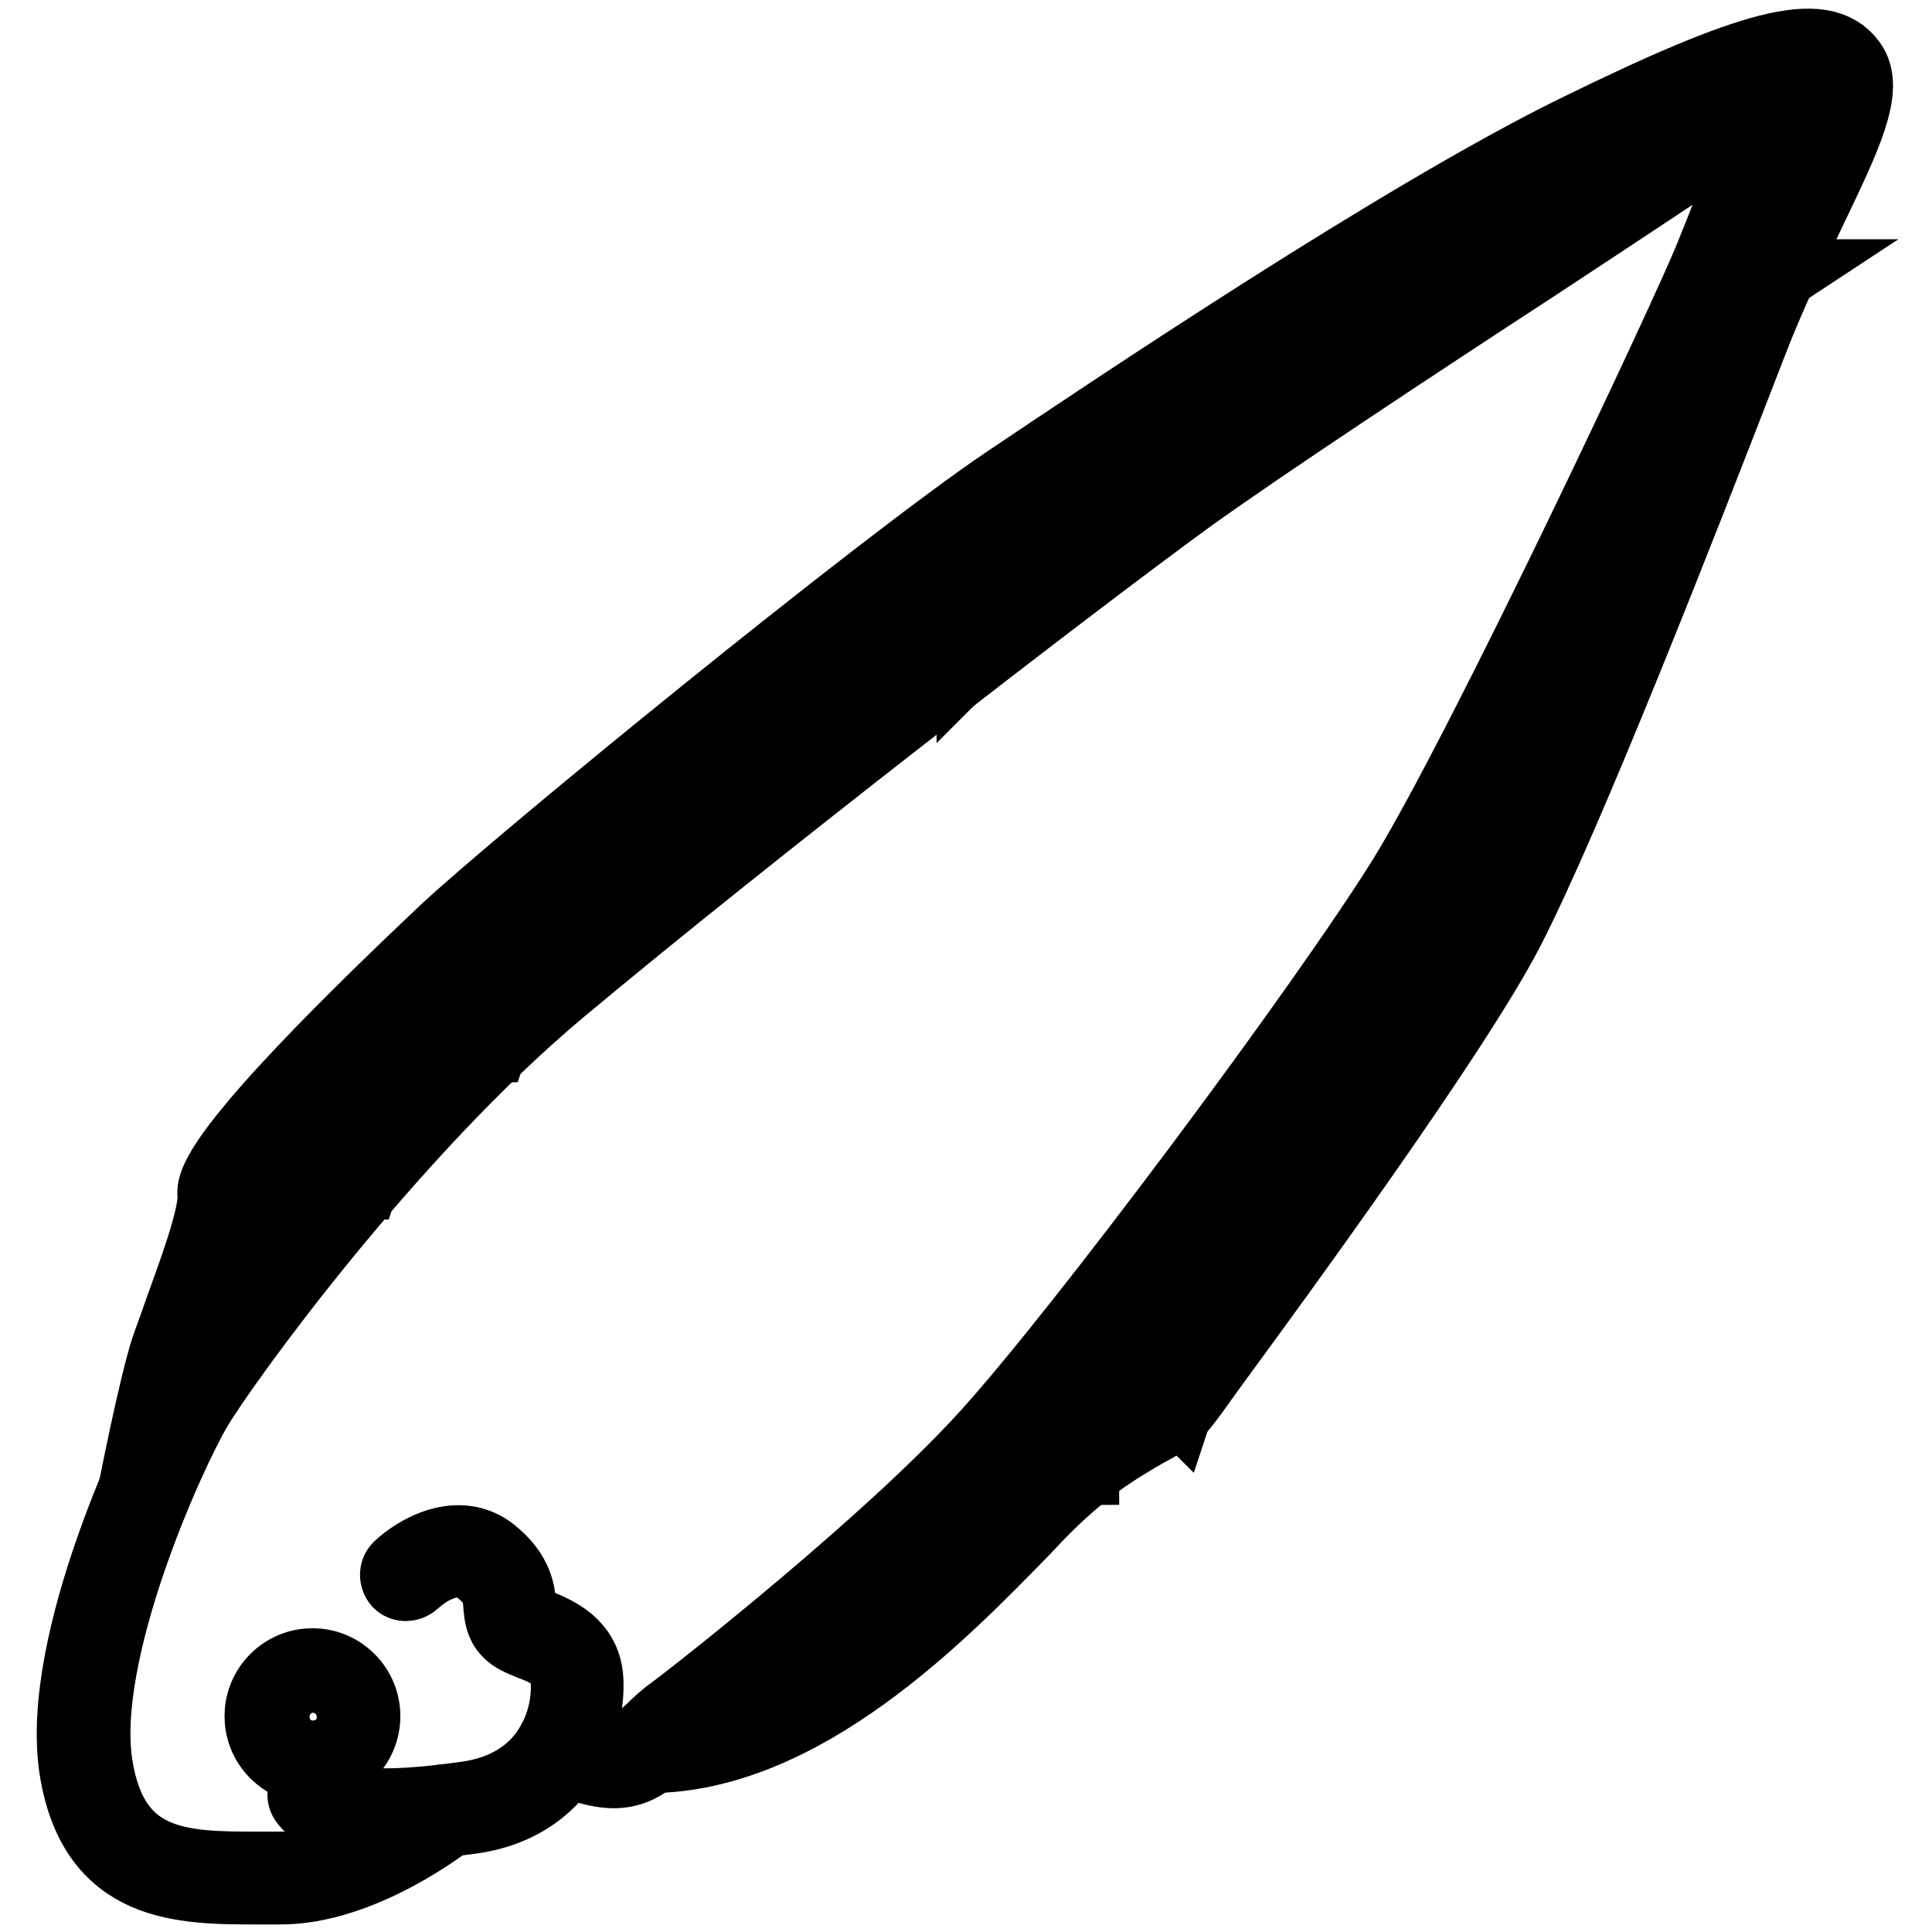
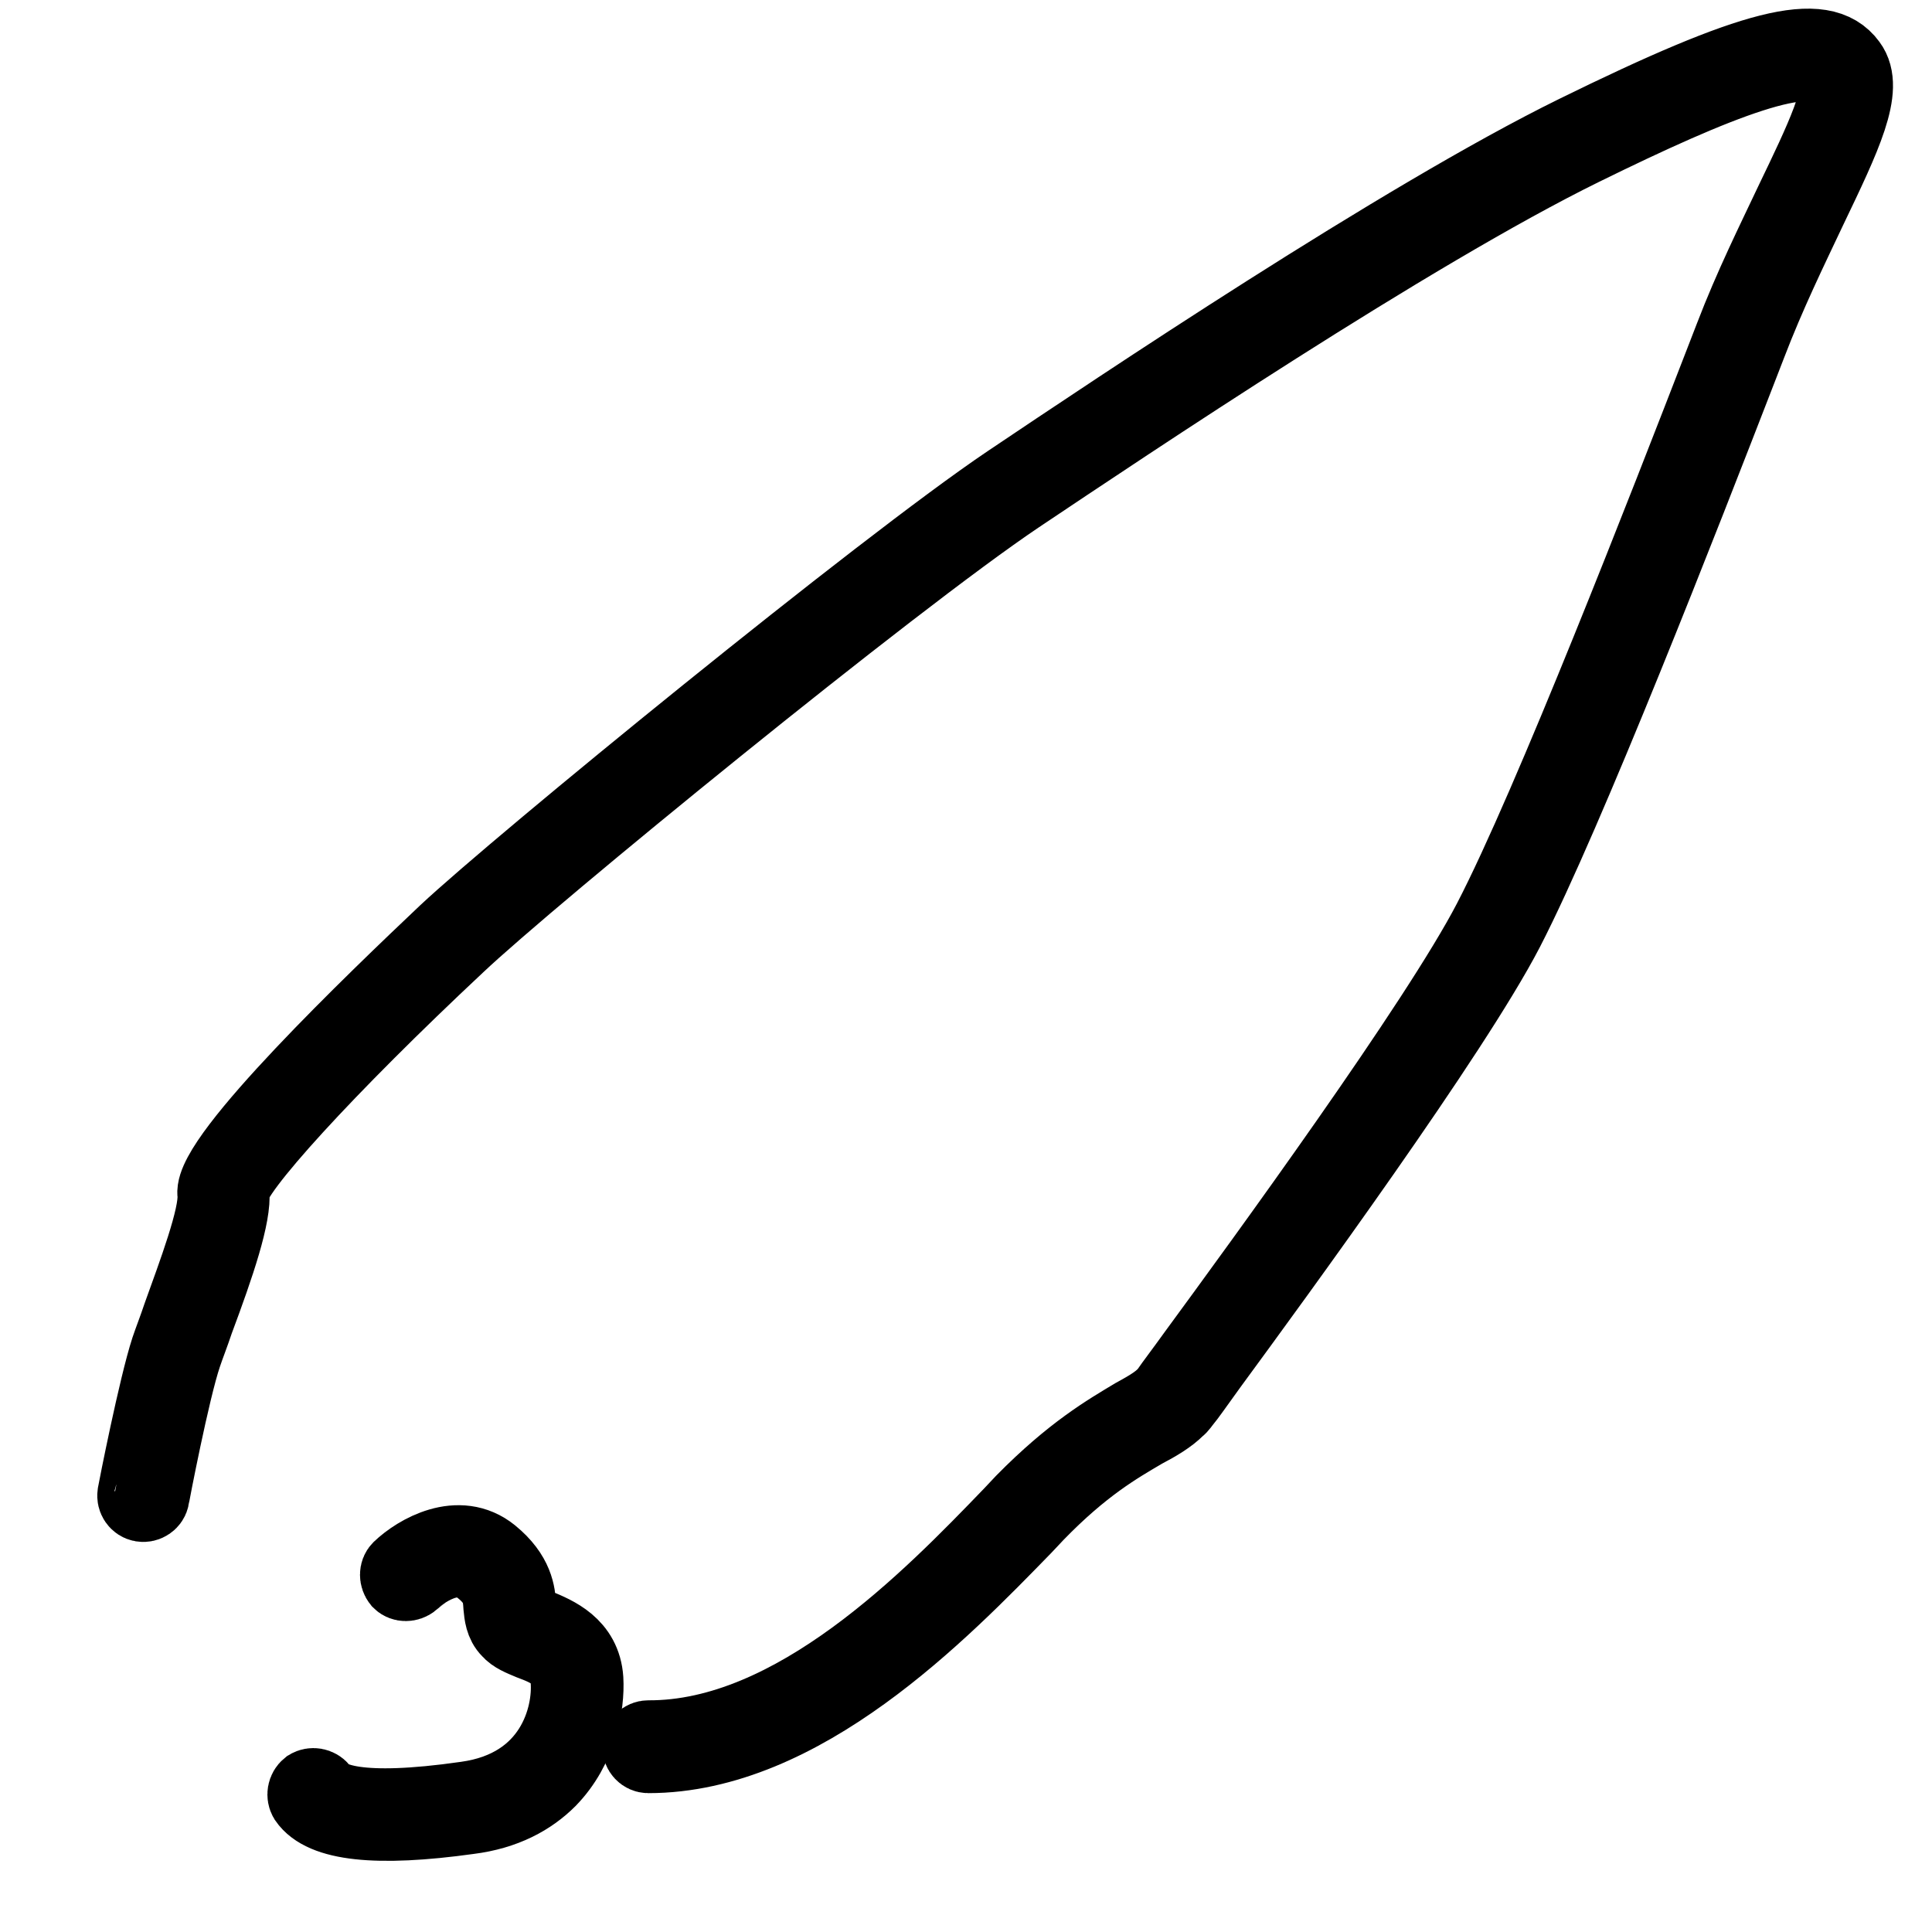
<svg xmlns="http://www.w3.org/2000/svg" version="1.1" x="0px" y="0px" viewBox="0 0 256 256" enable-background="new 0 0 256 256" xml:space="preserve">
  <g>
    <path stroke-width="10" fill-opacity="0" stroke="#000000" d="M72.7,235.8c-2.4,2.4-5.8,4.3-10.6,4.9c-12.2,1.7-19.3,0.9-21.5-2.3c-0.3-0.5-0.2-1.2,0.3-1.6 c0.5-0.3,1.2-0.2,1.6,0.3c0.9,1.4,4.7,3.4,19.3,1.3c11.5-1.6,13.9-11,13.5-15.8c-0.2-3.1-2.6-4.1-5-5c-1.2-0.5-2.2-0.9-2.8-1.6 c-0.9-0.9-1-2.1-1.1-3.1c-0.1-1.6-0.2-3.2-2.8-5.2c-3.8-3.1-9,1.7-9,1.8c-0.5,0.4-1.2,0.4-1.6,0c-0.4-0.5-0.4-1.2,0-1.6l0,0 c2.3-2.2,7.8-5.4,12.1-1.9c3.3,2.7,3.5,5.2,3.6,6.8c0.1,0.9,0.1,1.4,0.4,1.7c0.3,0.3,1.2,0.7,2.1,1c2.4,1,6.1,2.5,6.4,7 C77.8,225.9,76.8,231.6,72.7,235.8L72.7,235.8z" />
-     <path stroke-width="10" fill-opacity="0" stroke="#000000" d="M128.2,196.5c-13.2,13.2-33.5,29.3-37.4,32.2c-0.9,0.7-1.9,1.5-2.7,2.4c-3.5,3.3-6,5.2-14.1,1.4 c-0.6-0.3-0.8-0.9-0.6-1.5c0.3-0.6,0.9-0.8,1.5-0.6l0,0c7.1,3.2,8.7,1.7,11.6-1c0.9-0.9,1.9-1.8,2.9-2.5 c4.3-3.2,28.7-22.5,41.2-36.2c12.4-13.5,45.1-57.3,55.7-74.4c10.6-17.3,37.3-74.1,40.5-82l0.6-1.5c1.5-3.7,6.1-15,4.7-16.5 c-1.3-1.4-0.7-0.1-2.8,1.4c-4,2.8-14,9.4-25.7,17.1c-16.4,10.7-36.7,24.1-46.4,31.1c-15.8,11.5-58.5,44.5-82.9,64.9 c-22.8,19-44.9,49.6-48.5,55.7c-3.6,6.1-15.6,32.5-13.2,47.5c2.2,13.7,11.6,13.7,21.7,13.7h2.8c10,0.1,21.1-8.6,21.2-8.7 c0.5-0.4,1.2-0.3,1.6,0.2c0.4,0.5,0.3,1.2-0.2,1.6c-0.5,0.4-11.8,9.3-22.7,9.2h-2.8c-10.1,0-21.5,0-24-15.6 c-2.6-16.8,10.9-44.6,13.5-49.1c2.2-3.8,24-35.5,49-56.3c24.4-20.4,67.2-53.5,83-65c9.7-7.1,30.1-20.4,46.5-31.2 c11.6-7.6,21.7-14.2,25.6-17c1.6-1.2,3.9-2.5,5.5-1.3c2.4,1.9,0.5,7.9-4,19.1l-0.6,1.5c-3.2,7.9-30,65-40.7,82.3 c-10.6,17.2-43.5,61.1-55.9,74.7C131,193.6,129.6,195,128.2,196.5z" />
    <path stroke-width="10" fill-opacity="0" stroke="#000000" d="M156,186.6c-1.1,1.1-2.6,2-4.5,3c-3.4,2-8,4.6-14.2,11l-1.6,1.7c-11,11.3-29.4,30.3-49.8,30.3 c-0.6,0-1.1-0.5-1.1-1.2c0-0.6,0.5-1.1,1.1-1.1c19.4,0.1,37.4-18.5,48.1-29.6l1.6-1.7c6.5-6.6,11.2-9.3,14.7-11.4 c2.2-1.2,3.7-2.1,4.6-3.4c0.4-0.6,1.7-2.3,3.5-4.8c8.8-12,32.1-43.9,39.1-57.4c8-15.4,23.4-55.1,30.8-74.2l1.2-3.1 c2.6-6.8,5.6-12.8,8.1-18.1c3.8-7.9,7.1-14.7,5.5-16.8c-2.9-4-15.5,1-33.4,9.8c-22.8,11.2-60.6,36.6-74.8,46.1 c-16.7,11.2-64.8,50.5-74.3,59.5c-17.2,16.1-30.1,30.2-29.9,32.7c0.3,3.1-1.9,9.6-4.7,17.1c-0.6,1.8-1.2,3.3-1.6,4.5 c-1.6,4.7-4.3,18.8-4.3,18.9c-0.1,0.6-0.7,1-1.3,0.9c-0.6-0.1-1-0.7-0.9-1.3l0,0c0.1-0.6,2.8-14.3,4.4-19.2c0.4-1.2,1-2.7,1.6-4.5 c1.9-5.3,4.9-13.2,4.6-16.1c-0.5-4.9,21.3-25.8,30.6-34.6c9.6-9,57.8-48.4,74.6-59.7c14.3-9.6,52.1-35,75.1-46.3 c23.6-11.6,32.7-13.9,36.2-9.1c2.4,3.2-0.7,9.6-5.3,19.2c-2.5,5.3-5.4,11.2-8,18l-1.2,3.1c-7.4,19.1-22.9,58.9-30.9,74.4 c-7.1,13.7-30.5,45.7-39.3,57.7c-1.8,2.5-3,4.2-3.5,4.8C156.6,185.9,156.4,186.3,156,186.6L156,186.6z" />
-     <path stroke-width="10" fill-opacity="0" stroke="#000000" d="M26.4,184.5c-0.1,0.1-0.3,0.2-0.5,0.2c-0.3,0-0.5-0.3-0.5-0.6c0-0.1,0.9-10.7,1.8-17.1 c0.1-0.3,0.3-0.5,0.7-0.5c0.3,0,0.5,0.3,0.5,0.6c0,0,0,0,0,0c-0.9,6.4-1.8,16.9-1.8,17C26.6,184.3,26.5,184.4,26.4,184.5z  M31.7,177c-0.2,0.2-0.6,0.2-0.8,0c-0.1-0.1-0.1-0.1-0.1-0.2c-0.1-0.4-2.9-11-1.7-16.2c0.1-0.3,0.5-0.4,0.8-0.3 c0.2,0.1,0.3,0.3,0.3,0.5c-1.1,5,1.7,15.6,1.7,15.7C31.9,176.6,31.8,176.8,31.7,177z M37.8,168.9C37.8,168.9,37.8,168.9,37.8,168.9 c-0.3,0.2-0.7,0.2-0.9-0.1c-0.2-0.4-6-8.8-7.4-12c-0.1-0.3,0.1-0.6,0.5-0.7c0.2,0,0.5,0,0.6,0.2c1.4,3.2,7.2,11.7,7.2,11.8 C38,168.4,38,168.7,37.8,168.9z M42.1,162.5c-0.2,0.2-0.5,0.2-0.7,0.1c-0.3-0.2-8.4-6.1-9.1-10.1c0-0.3,0.3-0.6,0.6-0.6 c0.2,0,0.4,0.2,0.5,0.4c0.5,2.9,6.4,7.7,8.6,9.4C42.3,161.8,42.4,162.1,42.1,162.5C42.2,162.4,42.2,162.4,42.1,162.5z M47.8,156.7 c-0.2,0.2-0.5,0.2-0.7,0.1c-0.3-0.2-7.9-4.8-10.4-9.3c-0.2-0.3,0-0.6,0.2-0.8c0.3-0.1,0.6-0.1,0.8,0.2c2.4,4.2,9.9,8.8,10,8.9 c0.3,0.2,0.3,0.5,0.2,0.8C47.8,156.6,47.8,156.6,47.8,156.7z M53.3,150.4c-0.2,0.2-0.4,0.2-0.7,0.1c-0.4-0.2-8.8-4.3-10.5-9 c-0.1-0.3,0.1-0.6,0.4-0.7c0.3-0.1,0.6,0.1,0.7,0.4c1.5,4.3,9.8,8.4,9.9,8.4c0.3,0.1,0.4,0.5,0.3,0.8 C53.4,150.3,53.4,150.4,53.3,150.4z M58.9,144.4c-0.2,0.2-0.5,0.2-0.7,0.1c-0.4-0.2-9.2-4.9-10.5-8.7c-0.2-0.3-0.1-0.6,0.2-0.8 c0.3-0.2,0.6-0.1,0.8,0.2c0,0.1,0.1,0.2,0.1,0.2c1,2.8,7.5,6.7,10,8c0.3,0.2,0.4,0.5,0.2,0.8C59,144.3,59,144.4,58.9,144.4z  M64.9,138.5c-0.2,0.2-0.4,0.2-0.6,0.1c-0.4-0.2-9-4.1-10.6-8.6c-0.1-0.3,0.1-0.6,0.4-0.7c0.3-0.1,0.6,0.1,0.7,0.4 c1.4,4,9.9,7.9,9.9,7.9c0.3,0.1,0.4,0.5,0.3,0.8C65,138.4,64.9,138.4,64.9,138.5L64.9,138.5z M71.6,132.3c-0.2,0.2-0.4,0.2-0.6,0.1 c-0.4-0.1-11-3.6-11.5-8.2c-0.1-0.3,0.2-0.6,0.5-0.7c0.3-0.1,0.6,0.2,0.7,0.5c0,0,0,0,0,0.1c0.4,3.2,7.9,6.3,10.7,7.2 c0.3,0.1,0.5,0.4,0.4,0.7C71.7,132.2,71.6,132.3,71.6,132.3L71.6,132.3z M78.7,126.4c-0.1,0.1-0.4,0.2-0.6,0.1 c-0.5-0.1-11.1-3.2-12-8c-0.1-0.3,0.1-0.6,0.5-0.7c0.3-0.1,0.6,0.1,0.7,0.5c0.7,3.4,8.3,6.3,11.2,7.1c0.3,0.1,0.5,0.4,0.4,0.7 C78.8,126.2,78.8,126.3,78.7,126.4z M84.9,121.3c-0.2,0.2-0.4,0.2-0.6,0.1c-1.1-0.4-11.1-4.4-12.1-8c-0.1-0.3,0.1-0.6,0.4-0.7 c0.3-0.1,0.6,0.1,0.7,0.4c0,0,0,0.1,0,0.1c0.7,2.6,8.5,6.1,11.4,7.2c0.3,0.1,0.4,0.5,0.3,0.8C85,121.2,85,121.2,84.9,121.3z  M91,116.3c-0.2,0.2-0.4,0.2-0.6,0.1c-1.2-0.4-11.4-4.4-12.2-8.1c-0.1-0.3,0-0.6,0.3-0.8c0.3-0.1,0.6,0,0.8,0.3 c0,0.1,0.1,0.2,0.1,0.3c0.6,2.7,8.5,6.1,11.5,7.3c0.3,0.1,0.4,0.4,0.3,0.7c0,0,0,0,0,0C91.1,116.2,91.1,116.3,91,116.3z  M97.6,111.1c-0.2,0.1-0.4,0.2-0.6,0.1c-0.4-0.2-10.5-3.8-12.1-8.2c0-0.3,0.2-0.6,0.5-0.7c0.2,0,0.5,0.1,0.6,0.3 c1.2,3.2,8.6,6.6,11.4,7.5c0.3,0.1,0.4,0.4,0.3,0.7C97.7,111,97.6,111,97.6,111.1z M110.4,101c-0.2,0.2-0.5,0.2-0.7,0.1 c-0.4-0.2-9-5.9-10-10.1c-0.1-0.3,0.2-0.6,0.5-0.7c0.3,0,0.6,0.1,0.6,0.4c0.9,3.8,9.4,9.3,9.5,9.4 C110.5,100.3,110.6,100.6,110.4,101C110.4,100.9,110.4,100.9,110.4,101z M117.4,95.4c-0.2,0.2-0.5,0.2-0.7,0.1 c-1-0.6-9.7-6.3-10.1-10.2c0-0.3,0.3-0.5,0.7-0.5c0.2,0,0.4,0.2,0.5,0.4c0.2,2.9,7,7.7,9.5,9.4C117.6,94.7,117.7,95.1,117.4,95.4 C117.5,95.4,117.4,95.4,117.4,95.4z M103.6,106.3c-0.2,0.2-0.5,0.2-0.7,0.1c-0.4-0.2-9.6-5.3-11.4-8.7c-0.2-0.2-0.2-0.6,0.1-0.8 s0.6-0.2,0.8,0.1c0.1,0.1,0.1,0.1,0.1,0.2c1.7,3.1,10.9,8.2,11,8.2C103.8,105.6,103.9,105.9,103.6,106.3 C103.7,106.2,103.6,106.3,103.6,106.3z M123.1,91c-0.2,0.2-0.5,0.2-0.7,0.1c-0.4-0.2-8.8-5.5-10.1-10.1c-0.2-0.3,0-0.6,0.2-0.8 c0.3-0.2,0.6,0,0.8,0.2c0,0.1,0.1,0.2,0.1,0.2c1.2,4.2,9.5,9.4,9.6,9.5c0.3,0.2,0.3,0.5,0.2,0.8C123.2,90.9,123.2,91,123.1,91z  M129.1,86.4c-0.2,0.2-0.5,0.2-0.7,0.1c-1-0.6-9.8-6.4-10.1-10.3c0-0.3,0.3-0.5,0.7-0.5c0.2,0,0.4,0.2,0.5,0.4 c0.2,2.8,7,7.7,9.6,9.4C129.2,85.7,129.3,86,129.1,86.4C129.2,86.3,129.2,86.3,129.1,86.4C129.1,86.3,129.1,86.4,129.1,86.4z  M135.7,81.3c-0.2,0.2-0.5,0.2-0.7,0.1c-0.4-0.3-9-6.5-9.4-10.6c0-0.3,0.2-0.6,0.5-0.6c0.3,0,0.6,0.2,0.6,0.5c0.4,3,6.6,8.1,9,9.8 C135.9,80.6,135.9,81,135.7,81.3C135.7,81.3,135.7,81.3,135.7,81.3L135.7,81.3z M142,76.5c-0.2,0.2-0.6,0.2-0.8,0 c-0.3-0.3-7.7-7.4-7.9-11.4c0.1-0.3,0.4-0.5,0.7-0.5c0.2,0,0.4,0.2,0.5,0.4c0.1,2.9,5.4,8.6,7.5,10.6 C142.2,75.9,142.2,76.2,142,76.5L142,76.5z M149,71.2c-0.2,0.2-0.6,0.2-0.8,0c-0.3-0.3-6.8-6.9-6.4-11.8c0.1-0.3,0.4-0.5,0.7-0.4 c0.2,0.1,0.4,0.3,0.4,0.5c-0.3,4.4,6,10.9,6.1,10.9C149.2,70.6,149.2,71,149,71.2z M155.4,66.5c-0.2,0.2-0.6,0.2-0.8,0 c-0.2-0.2-6.1-6.2-6-11.6c-0.1-0.3,0.1-0.6,0.5-0.7c0.3-0.1,0.6,0.1,0.7,0.5c0,0.1,0,0.2,0,0.3c-0.1,4.9,5.6,10.7,5.7,10.7 C155.6,65.9,155.6,66.2,155.4,66.5L155.4,66.5z M161.9,61.8c-0.2,0.2-0.5,0.2-0.8,0c-0.3-0.2-6.4-5.1-5.5-11.7 c0-0.3,0.2-0.6,0.5-0.6s0.6,0.2,0.6,0.5c0,0.1,0,0.2,0,0.3c-0.8,5.9,5,10.6,5.1,10.6C162.1,61.2,162.1,61.5,161.9,61.8 C161.9,61.8,161.9,61.8,161.9,61.8L161.9,61.8z M168.9,57.1L168.9,57.1c-0.3,0.2-0.6,0.2-0.8,0c-0.2-0.3-6-6.9-3.6-12.6 c0.1-0.3,0.4-0.5,0.7-0.5c0.3,0.1,0.5,0.4,0.5,0.7c0,0.1,0,0.2-0.1,0.2c-2.1,5.1,3.4,11.4,3.4,11.4 C169.1,56.5,169.1,56.8,168.9,57.1L168.9,57.1z M176.9,51.6C176.9,51.7,176.9,51.7,176.9,51.6c-0.3,0.2-0.7,0.2-0.9-0.1 c0,0,0,0,0,0c-0.2-0.3-5-7.5-1.4-13.7c0.2-0.2,0.6-0.3,0.8,0c0.2,0.2,0.2,0.4,0.2,0.6c-3.2,5.6,1.3,12.4,1.3,12.5 C177.2,51.1,177.1,51.4,176.9,51.6z M184,47c0,0-0.1,0.1-0.1,0.1c-0.3,0.1-0.6,0-0.8-0.2c-0.2-0.3-3.8-7.6-0.9-13.5 c0.2-0.3,0.5-0.4,0.8-0.2c0.2,0.1,0.4,0.4,0.2,0.7c-2.7,5.4,0.9,12.4,0.9,12.5C184.2,46.5,184.2,46.8,184,47L184,47z M192.2,41.6 C192.2,41.6,192.1,41.6,192.2,41.6c-0.3,0.2-0.7,0.2-0.9-0.1c-0.2-0.2-4-6-0.7-13.3c0.1-0.3,0.5-0.4,0.8-0.3 c0.3,0.1,0.4,0.5,0.3,0.8l0,0c-1.9,3.9-1.6,8.4,0.6,12.1C192.4,41.1,192.4,41.4,192.2,41.6z M199.5,36.8 C199.5,36.8,199.4,36.8,199.5,36.8c-0.3,0.2-0.7,0.2-0.9-0.1c-0.1-0.2-3.3-4.5,0.3-13.2c0-0.3,0.3-0.5,0.7-0.5 c0.3,0,0.5,0.3,0.5,0.7c0,0.1-0.1,0.2-0.1,0.3c-3.3,8-0.4,12-0.4,12C199.7,36.2,199.7,36.6,199.5,36.8z M207.3,31.6 c-0.2,0.2-0.6,0.2-0.8,0c-0.1-0.1-0.1-0.2-0.2-0.3c-0.1-0.2-1.4-5.7,2.7-13.2c0.1-0.3,0.5-0.4,0.8-0.2c0,0,0,0,0,0 c0.3,0.2,0.4,0.5,0.2,0.8c-3.8,7.1-2.6,12.3-2.5,12.4C207.5,31.3,207.4,31.5,207.3,31.6z M215.6,26.2c-0.2,0.2-0.6,0.2-0.8,0 c-0.1-0.1-0.1-0.2-0.1-0.3c0-0.2-1.1-5.3,2.2-11.4c0.2-0.3,0.5-0.4,0.8-0.2c0.3,0.1,0.4,0.5,0.2,0.7c-3,5.8-2.1,10.6-2,10.7 C215.8,25.9,215.7,26.1,215.6,26.2z M223.5,21c-0.2,0.2-0.6,0.2-0.8-0.1c-0.1-0.1-0.2-0.3-0.1-0.4c0-0.3,0.7-6.2,5.1-10.8 c0.3-0.2,0.6-0.1,0.8,0.2c0.1,0.2,0.1,0.4,0,0.6c-4.1,4.3-4.8,10-4.8,10.1C223.6,20.7,223.6,20.9,223.5,21z M231.8,15.7 c-0.3,0.2-0.6,0.2-0.8-0.1c-0.1-0.1-0.2-0.3-0.1-0.5c0.1-0.2,1.7-5.1,6.2-8.2c0.3-0.2,0.6-0.1,0.8,0.1c0.2,0.3,0.1,0.6-0.1,0.8 c-4.2,2.9-5.8,7.6-5.8,7.6C231.9,15.6,231.8,15.6,231.8,15.7z M245.2,10.8c-0.1,0.1-0.3,0.2-0.5,0.2c-1.4-0.3-7.2,3.8-10.9,6.8 c-0.2,0.2-0.6,0.2-0.8-0.1c-0.2-0.2-0.2-0.6,0.1-0.8c1.6-1.3,9.5-7.5,11.9-7.1c0.3,0.1,0.5,0.4,0.5,0.7 C245.3,10.6,245.3,10.7,245.2,10.8z M243.5,18.2c0,0-0.1,0.1-0.1,0.1l-11.1,6.1c-0.3,0.1-0.6-0.1-0.7-0.4c-0.1-0.2,0-0.5,0.2-0.6 l11.1-6.1c0.3-0.1,0.6,0,0.8,0.3C243.6,17.9,243.6,18.1,243.5,18.2z M238.7,28.5c0,0-0.1,0.1-0.1,0.1c-5.6,2.9-9.4,3.9-9.5,4 c-0.3,0.1-0.6-0.1-0.7-0.4c-0.1-0.3,0.1-0.6,0.4-0.7c0,0,0,0,0,0c0,0,3.9-1,9.3-3.9c0.3-0.1,0.6,0,0.8,0.3 C238.9,28.1,238.8,28.3,238.7,28.5L238.7,28.5z M234.9,36.7C234.8,36.7,234.8,36.7,234.9,36.7c-5,3.3-9,3.4-9.1,3.4 c-0.3,0-0.6-0.2-0.6-0.6c0-0.3,0.2-0.6,0.6-0.6c0,0,3.8-0.1,8.4-3.2c0.2-0.2,0.6-0.2,0.8,0.1C235.2,36.1,235.1,36.5,234.9,36.7 L234.9,36.7z M231.8,43.9C231.7,43.9,231.7,44,231.8,43.9c-3.1,2.1-8.7,2.6-8.9,2.6c-0.3,0-0.6-0.3-0.5-0.7c0-0.2,0.2-0.4,0.4-0.5 c0.1,0,5.6-0.5,8.3-2.4c0.3-0.1,0.6,0,0.8,0.3C231.9,43.5,231.9,43.7,231.8,43.9z M228.7,51.9c0,0-0.1,0.1-0.1,0.1 c-3.4,1.7-8.7,1.4-8.9,1.3c-0.3,0-0.6-0.2-0.7-0.5c-0.1-0.3,0.2-0.6,0.5-0.7c0.1,0,0.2,0,0.3,0c0.1,0,5.2,0.4,8.3-1.2 c0.3-0.1,0.6,0,0.8,0.3C228.9,51.4,228.8,51.7,228.7,51.9L228.7,51.9z M225.6,59.8c0,0-0.1,0.1-0.1,0.1c-3.8,1.9-9.3,1.2-9.5,1.1 c-0.3,0-0.5-0.3-0.5-0.7c0-0.3,0.3-0.5,0.7-0.5l0,0c0.1,0,5.3,0.7,8.8-1c0.3-0.1,0.6,0,0.8,0.3C225.7,59.4,225.7,59.6,225.6,59.8z  M222.7,67.1c0,0-0.1,0.1-0.1,0.1c-4.3,2.4-10.1,1.6-10.3,1.5c-0.3-0.1-0.5-0.5-0.3-0.8c0.1-0.2,0.3-0.4,0.5-0.4 c0.1,0,5.7,0.8,9.6-1.4c0.3-0.1,0.6,0,0.8,0.3C222.9,66.7,222.8,66.9,222.7,67.1L222.7,67.1z M219.5,75.3c0,0-0.1,0.1-0.1,0.1 c-3.9,2.3-10.3,0.3-10.5,0.2c-0.3-0.2-0.4-0.5-0.2-0.8c0.1-0.2,0.3-0.3,0.6-0.3c0.1,0,6.2,1.9,9.6-0.1c0.3-0.1,0.6,0,0.8,0.3 C219.6,74.9,219.6,75.1,219.5,75.3L219.5,75.3z M216.3,83.2c-0.1,0.1-0.1,0.1-0.2,0.1c-4.4,1.7-10.7-0.1-11-0.1 c-0.3-0.2-0.4-0.5-0.2-0.8c0.1-0.2,0.3-0.3,0.5-0.3c0.1,0,6.2,1.7,10.2,0.2c0.3-0.1,0.6,0.1,0.7,0.4 C216.5,82.8,216.4,83,216.3,83.2L216.3,83.2z M212.6,92.3c0,0-0.1,0.1-0.1,0.1c-5.2,3.2-11.3-0.9-11.6-1.1 c-0.3-0.1-0.5-0.5-0.3-0.8c0.1-0.3,0.5-0.5,0.8-0.3c0.1,0,0.2,0.1,0.2,0.1c0.1,0,5.8,3.8,10.4,1c0.3-0.1,0.6,0,0.8,0.3 C212.8,91.9,212.7,92.1,212.6,92.3z M208.7,101.7c-0.1,0.1-0.2,0.1-0.3,0.2c-3.8,0.8-10.7-3.4-11-3.6c-0.2-0.2-0.2-0.6,0-0.8 c0.2-0.2,0.4-0.2,0.6-0.1c0.1,0,6.8,4.2,10.1,3.5c0.3-0.1,0.6,0.1,0.7,0.5C208.9,101.4,208.8,101.5,208.7,101.7z M204.6,111.2 c-0.1,0.1-0.2,0.1-0.3,0.2c-2.6,0.3-10.3-4.2-11.2-4.7c-0.2-0.2-0.3-0.6,0-0.8c0.2-0.2,0.4-0.2,0.6-0.2c2.3,1.3,8.6,4.8,10.5,4.6 c0.3,0,0.6,0.3,0.6,0.6C204.7,111,204.7,111.1,204.6,111.2L204.6,111.2z M200.4,120.1c-0.1,0.1-0.3,0.2-0.5,0.2 c-2.5-0.5-9.9-6.3-10.7-6.9c-0.2-0.2-0.3-0.6-0.1-0.8c0.2-0.2,0.5-0.3,0.8-0.1c0,0,0,0,0,0c2.2,1.7,8.3,6.3,10.2,6.7 c0.3,0.1,0.5,0.4,0.4,0.7C200.6,119.9,200.5,120,200.4,120.1L200.4,120.1z M195.8,128.6c-0.1,0.1-0.4,0.2-0.6,0.1 c-3.4-0.9-10-8.2-10.3-8.5c-0.2-0.2-0.2-0.6,0-0.8c0.2-0.2,0.6-0.2,0.8,0c1.9,2,7.2,7.5,9.8,8.2c0.3,0.1,0.5,0.4,0.4,0.7 C195.9,128.5,195.9,128.5,195.8,128.6L195.8,128.6z M191.2,135.9c-0.2,0.2-0.5,0.2-0.7,0.1c-3.6-2-9.8-8.8-10-9.1 c-0.2-0.2-0.2-0.6,0-0.8c0,0,0,0,0,0c0.2-0.2,0.6-0.2,0.8,0c0.1,0.1,6.4,7,9.8,8.9c0.3,0.2,0.4,0.5,0.2,0.8c0,0,0,0,0,0 C191.3,135.8,191.3,135.9,191.2,135.9z M186.2,143.5c-0.2,0.2-0.5,0.2-0.7,0.1c-4.2-2.9-9.6-9.5-9.8-9.8c-0.2-0.2-0.2-0.6,0.1-0.8 c0,0,0,0,0,0c0.3-0.2,0.6-0.2,0.8,0.1c0.1,0.1,5.4,6.7,9.5,9.5C186.4,142.8,186.4,143.2,186.2,143.5 C186.2,143.4,186.2,143.5,186.2,143.5z M181,151.1c-0.2,0.2-0.5,0.2-0.7,0.1c-4.1-2.4-9.4-10.1-9.6-10.4c-0.2-0.3-0.1-0.6,0.1-0.8 c0,0,0,0,0,0c0.3-0.2,0.6-0.1,0.8,0.1c0,0,0,0,0,0c0.1,0.1,5.3,7.8,9.2,10.1c0.3,0.2,0.4,0.5,0.2,0.8C181,151,181,151.1,181,151.1 L181,151.1z M175.7,158.5c-0.2,0.2-0.5,0.2-0.7,0.1c-3-1.8-9.5-10.1-9.7-10.5c-0.2-0.3-0.1-0.6,0.1-0.8c0.3-0.2,0.6-0.1,0.8,0.1 c0.1,0.1,6.6,8.5,9.4,10.2c0.3,0.2,0.4,0.5,0.2,0.8C175.8,158.4,175.8,158.5,175.7,158.5z M169.8,166.8c-0.2,0.2-0.5,0.2-0.8,0 c-2.8-2.2-8.5-11.6-8.8-12c-0.2-0.3-0.1-0.6,0.2-0.8c0.3-0.2,0.6-0.1,0.8,0.2c0.1,0.1,5.9,9.7,8.5,11.7 C170,166.1,170.1,166.5,169.8,166.8L169.8,166.8z M164.3,174.4c-0.2,0.2-0.6,0.2-0.8,0c-3.3-2.9-8.8-11.5-9-11.9 c-0.2-0.2-0.2-0.6,0-0.8c0.2-0.2,0.6-0.2,0.8,0c0.1,0.1,0.1,0.1,0.1,0.2c0.1,0.1,5.7,8.9,8.8,11.7 C164.6,173.7,164.6,174.1,164.3,174.4L164.3,174.4z M159,181.7c-0.2,0.2-0.5,0.2-0.7,0.1c-3.4-2.4-8.3-12.7-8.5-13.2 c-0.1-0.3,0-0.6,0.3-0.8c0.3-0.1,0.6,0,0.8,0.3c0,0.1,4.9,10.5,8.1,12.7C159.2,181,159.2,181.4,159,181.7 C159,181.7,159,181.7,159,181.7z M155.9,186c-0.2,0.2-0.4,0.2-0.6,0.1c-4.1-1.6-10.7-9.9-11-10.2c-0.2-0.2-0.2-0.6,0.1-0.8 c0,0,0,0,0,0c0.3-0.2,0.6-0.1,0.8,0.1c0.1,0.1,6.7,8.4,10.5,9.9c0.3,0.1,0.4,0.5,0.3,0.8C155.9,185.8,155.9,185.9,155.9,186 L155.9,186z M150.2,189.8c-0.1,0.1-0.3,0.2-0.4,0.2c-4.3-0.2-11-6.5-11.3-6.8c-0.2-0.2-0.2-0.6,0-0.8c0.2-0.2,0.6-0.2,0.8,0 c0.1,0.1,6.7,6.3,10.5,6.5c0.3,0,0.6,0.3,0.5,0.6C150.3,189.6,150.3,189.7,150.2,189.8z M143.1,194.6c-0.1,0.1-0.3,0.2-0.5,0.2 c-5.6-0.6-10.2-4-10.4-4.1c-0.2-0.2-0.3-0.5-0.1-0.8c0.2-0.3,0.5-0.3,0.8-0.1c0,0,0,0,0,0c0,0,4.6,3.4,9.9,3.9 c0.3,0.1,0.5,0.4,0.5,0.7C143.2,194.4,143.2,194.5,143.1,194.6z M135.7,200.9c-0.1,0.1-0.2,0.1-0.3,0.2c-3.9,0.7-8.4-4.7-8.6-4.9 c-0.2-0.2-0.2-0.6,0-0.8c0,0,0,0,0.1-0.1c0.2-0.2,0.6-0.2,0.8,0.1c0,0,4.3,5.1,7.5,4.5c0.3,0,0.6,0.2,0.6,0.5 C135.8,200.7,135.8,200.8,135.7,200.9z M129.7,207.6c-0.1,0.1-0.3,0.2-0.4,0.2c-4.7-0.3-8.9-5.1-9.1-5.3c-0.2-0.2-0.2-0.6,0-0.8 c0,0,0,0,0,0c0.2-0.2,0.6-0.2,0.8,0.1c0,0,0,0,0,0c0,0,4.1,4.7,8.3,4.9c0.3,0,0.6,0.3,0.5,0.6C129.9,207.4,129.8,207.5,129.7,207.6 z M124,213.1c-0.1,0.1-0.3,0.2-0.5,0.2c-5.3-0.5-9.8-4.6-10-4.7c-0.3-0.2-0.4-0.5-0.2-0.8c0.2-0.3,0.5-0.4,0.8-0.2 c0.1,0,0.1,0.1,0.2,0.2c0,0,4.4,3.9,9.3,4.4c0.3,0.1,0.5,0.4,0.5,0.7C124.1,212.9,124.1,213,124,213.1z M118.3,217.9 c-0.1,0.1-0.3,0.2-0.4,0.2c-5.2-0.2-9.7-4.6-9.9-4.8c-0.2-0.2-0.2-0.6,0-0.8c0.2-0.2,0.6-0.2,0.8,0c0,0,4.4,4.3,9.2,4.5 c0.3,0,0.6,0.3,0.5,0.6C118.5,217.7,118.4,217.9,118.3,217.9L118.3,217.9z M110.8,223.5c-0.1,0.1-0.3,0.2-0.5,0.2 c-5.1-1.2-8.5-4.9-8.6-5.1c-0.2-0.2-0.2-0.6,0-0.8c0.2-0.2,0.6-0.2,0.8,0c0,0,3.3,3.6,8,4.7c0.3,0.1,0.5,0.4,0.4,0.7 C110.9,223.3,110.8,223.4,110.8,223.5L110.8,223.5z M104.1,227.3c-0.1,0.1-0.3,0.2-0.5,0.2c-3.8-0.3-7-4.6-7.1-4.8 c-0.2-0.2-0.1-0.6,0.1-0.8c0,0,0,0,0,0c0.3-0.2,0.6-0.1,0.8,0.1c0,0,3,4,6.3,4.3c0.3,0,0.5,0.3,0.5,0.7 C104.2,227.1,104.2,227.2,104.1,227.3z M97.7,229.9c-0.2,0.2-0.4,0.2-0.6,0.1c-2.7-0.9-5.3-3.3-5.4-3.4c-0.2-0.2-0.2-0.6,0-0.8 c0.2-0.2,0.6-0.2,0.8,0c0,0,2.6,2.4,5,3.2c0.3,0.1,0.5,0.5,0.3,0.8C97.8,229.8,97.8,229.9,97.7,229.9L97.7,229.9z M46.1,232.1 c-2.6,2.6-6.8,2.6-9.4,0c-2.6-2.6-2.6-6.8,0-9.4c2.6-2.6,6.8-2.6,9.4,0C48.7,225.3,48.7,229.5,46.1,232.1z M37.6,223.6 c-2.1,2.1-2.1,5.6,0,7.8c2.1,2.1,5.6,2.1,7.8,0c2.1-2.1,2.1-5.6,0-7.8c0,0,0,0,0,0C43.2,221.4,39.7,221.4,37.6,223.6z" />
  </g>
</svg>